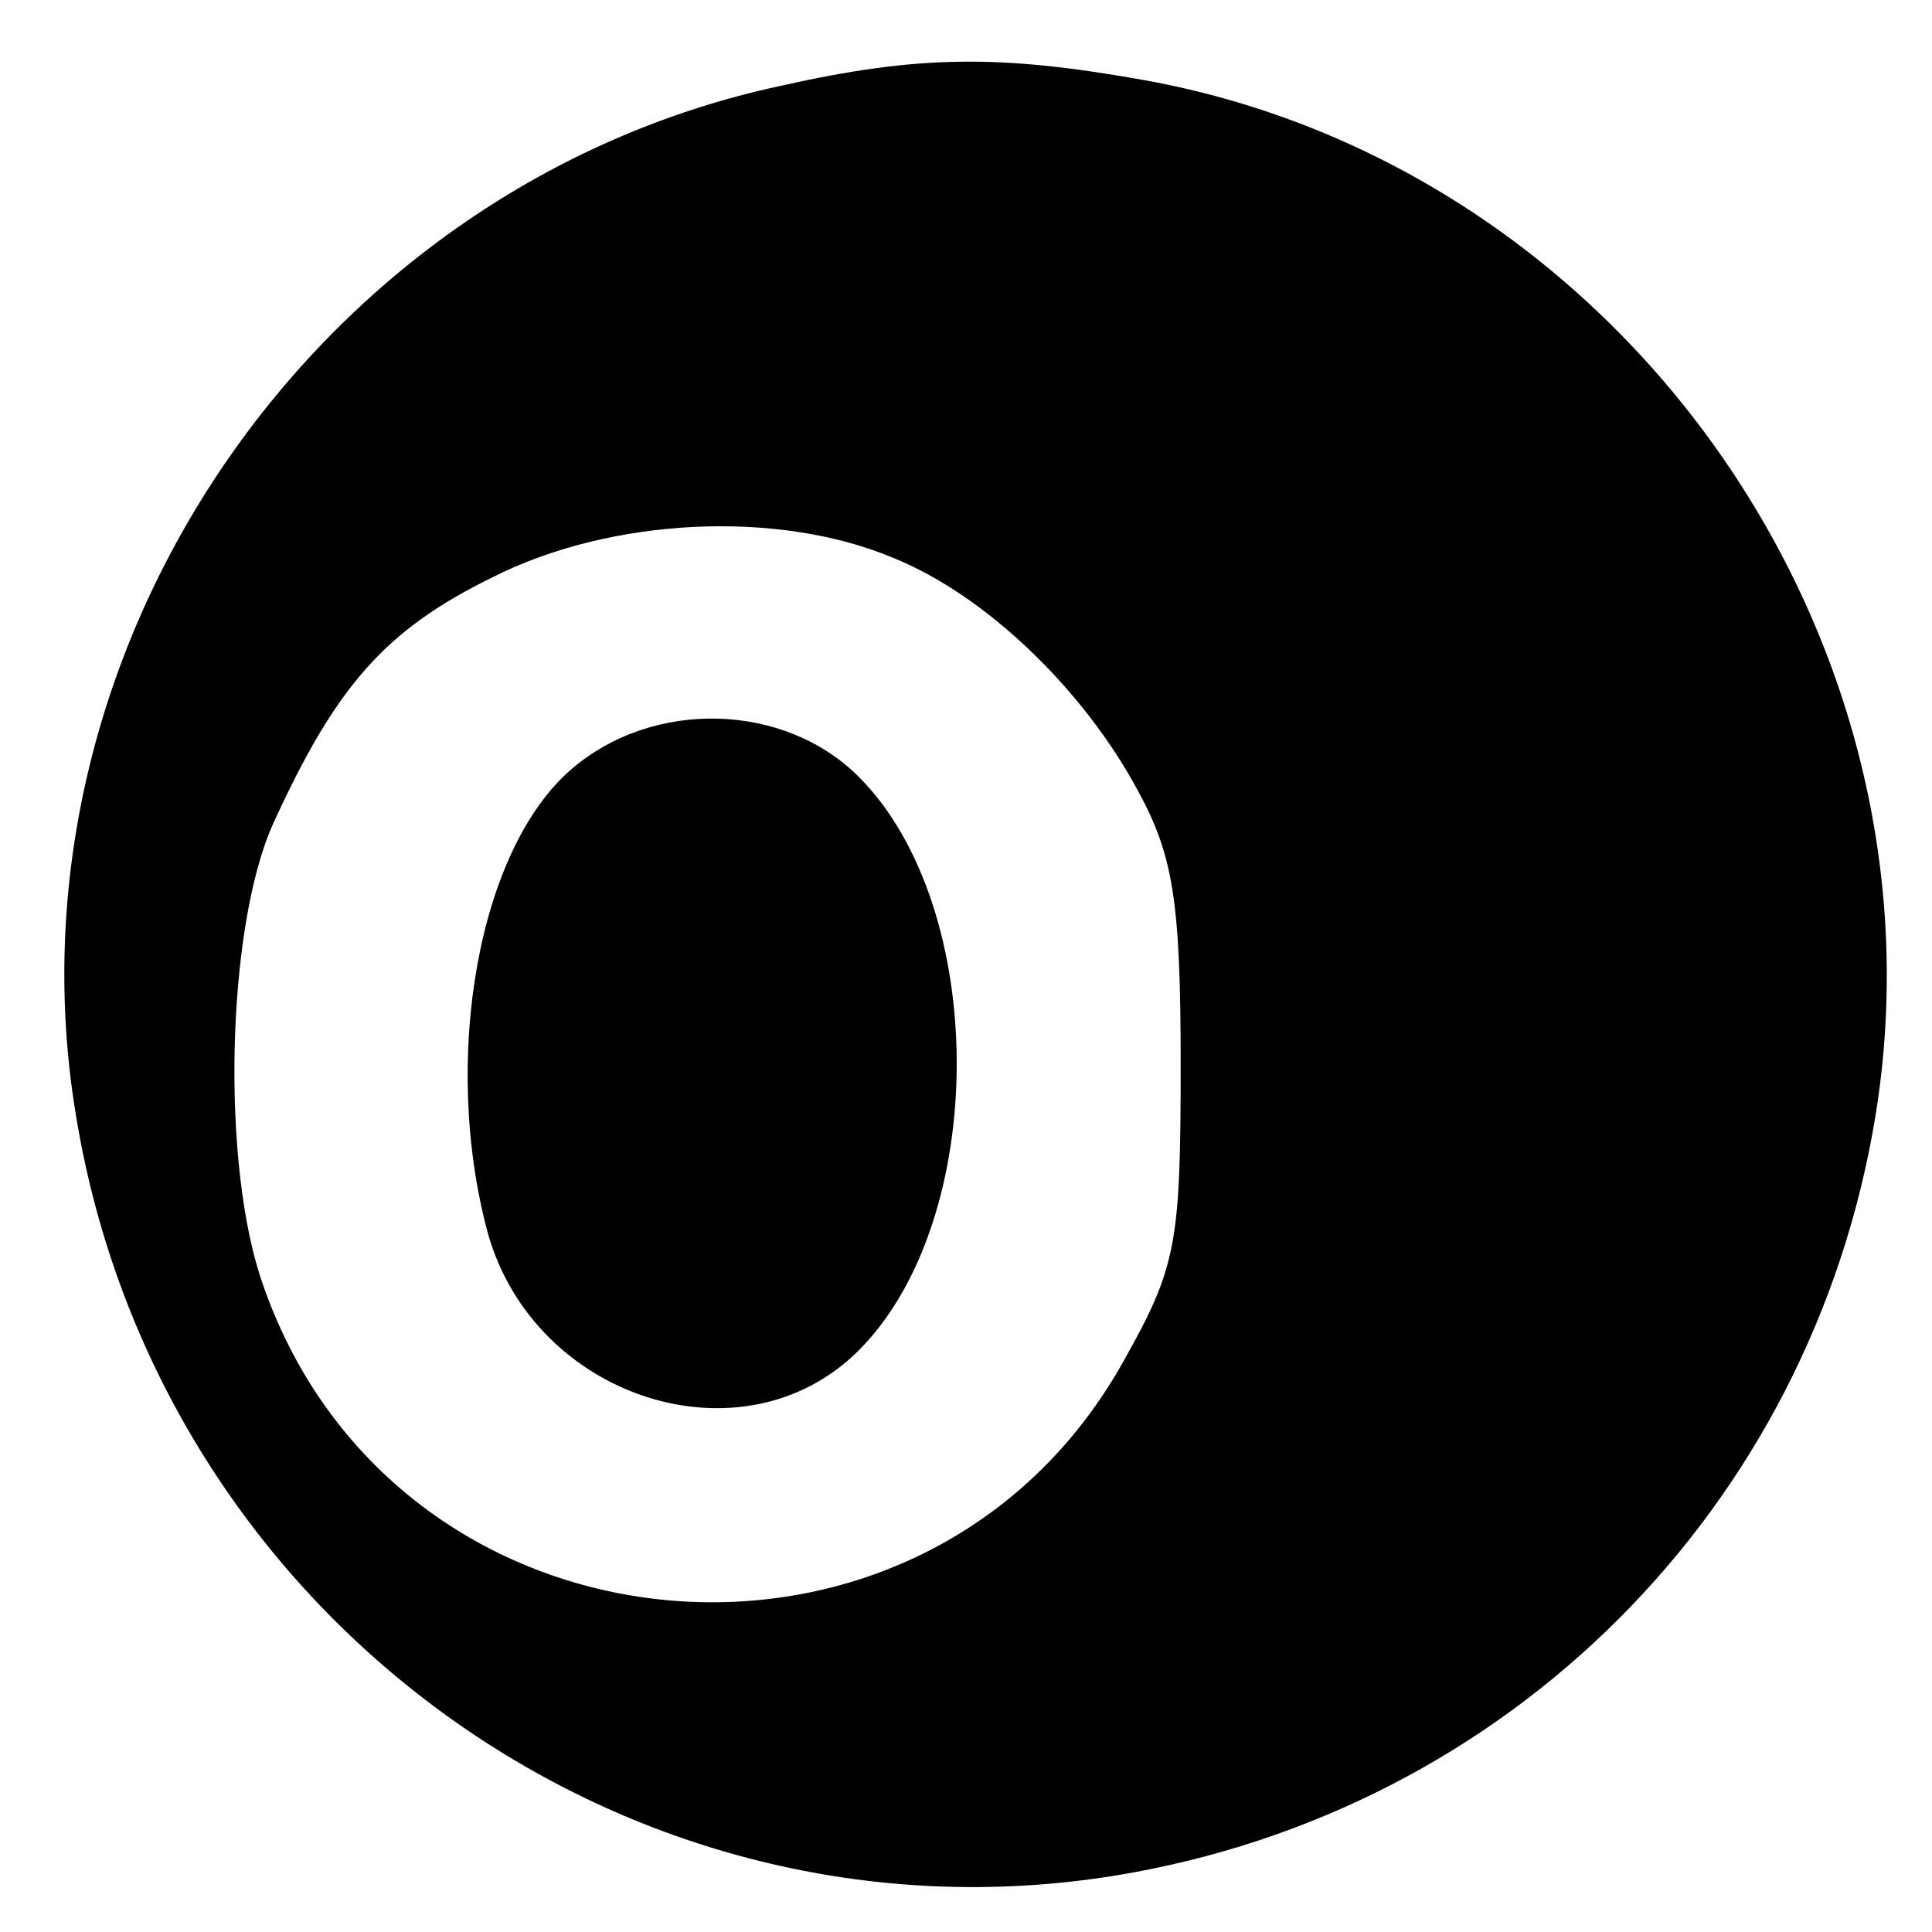
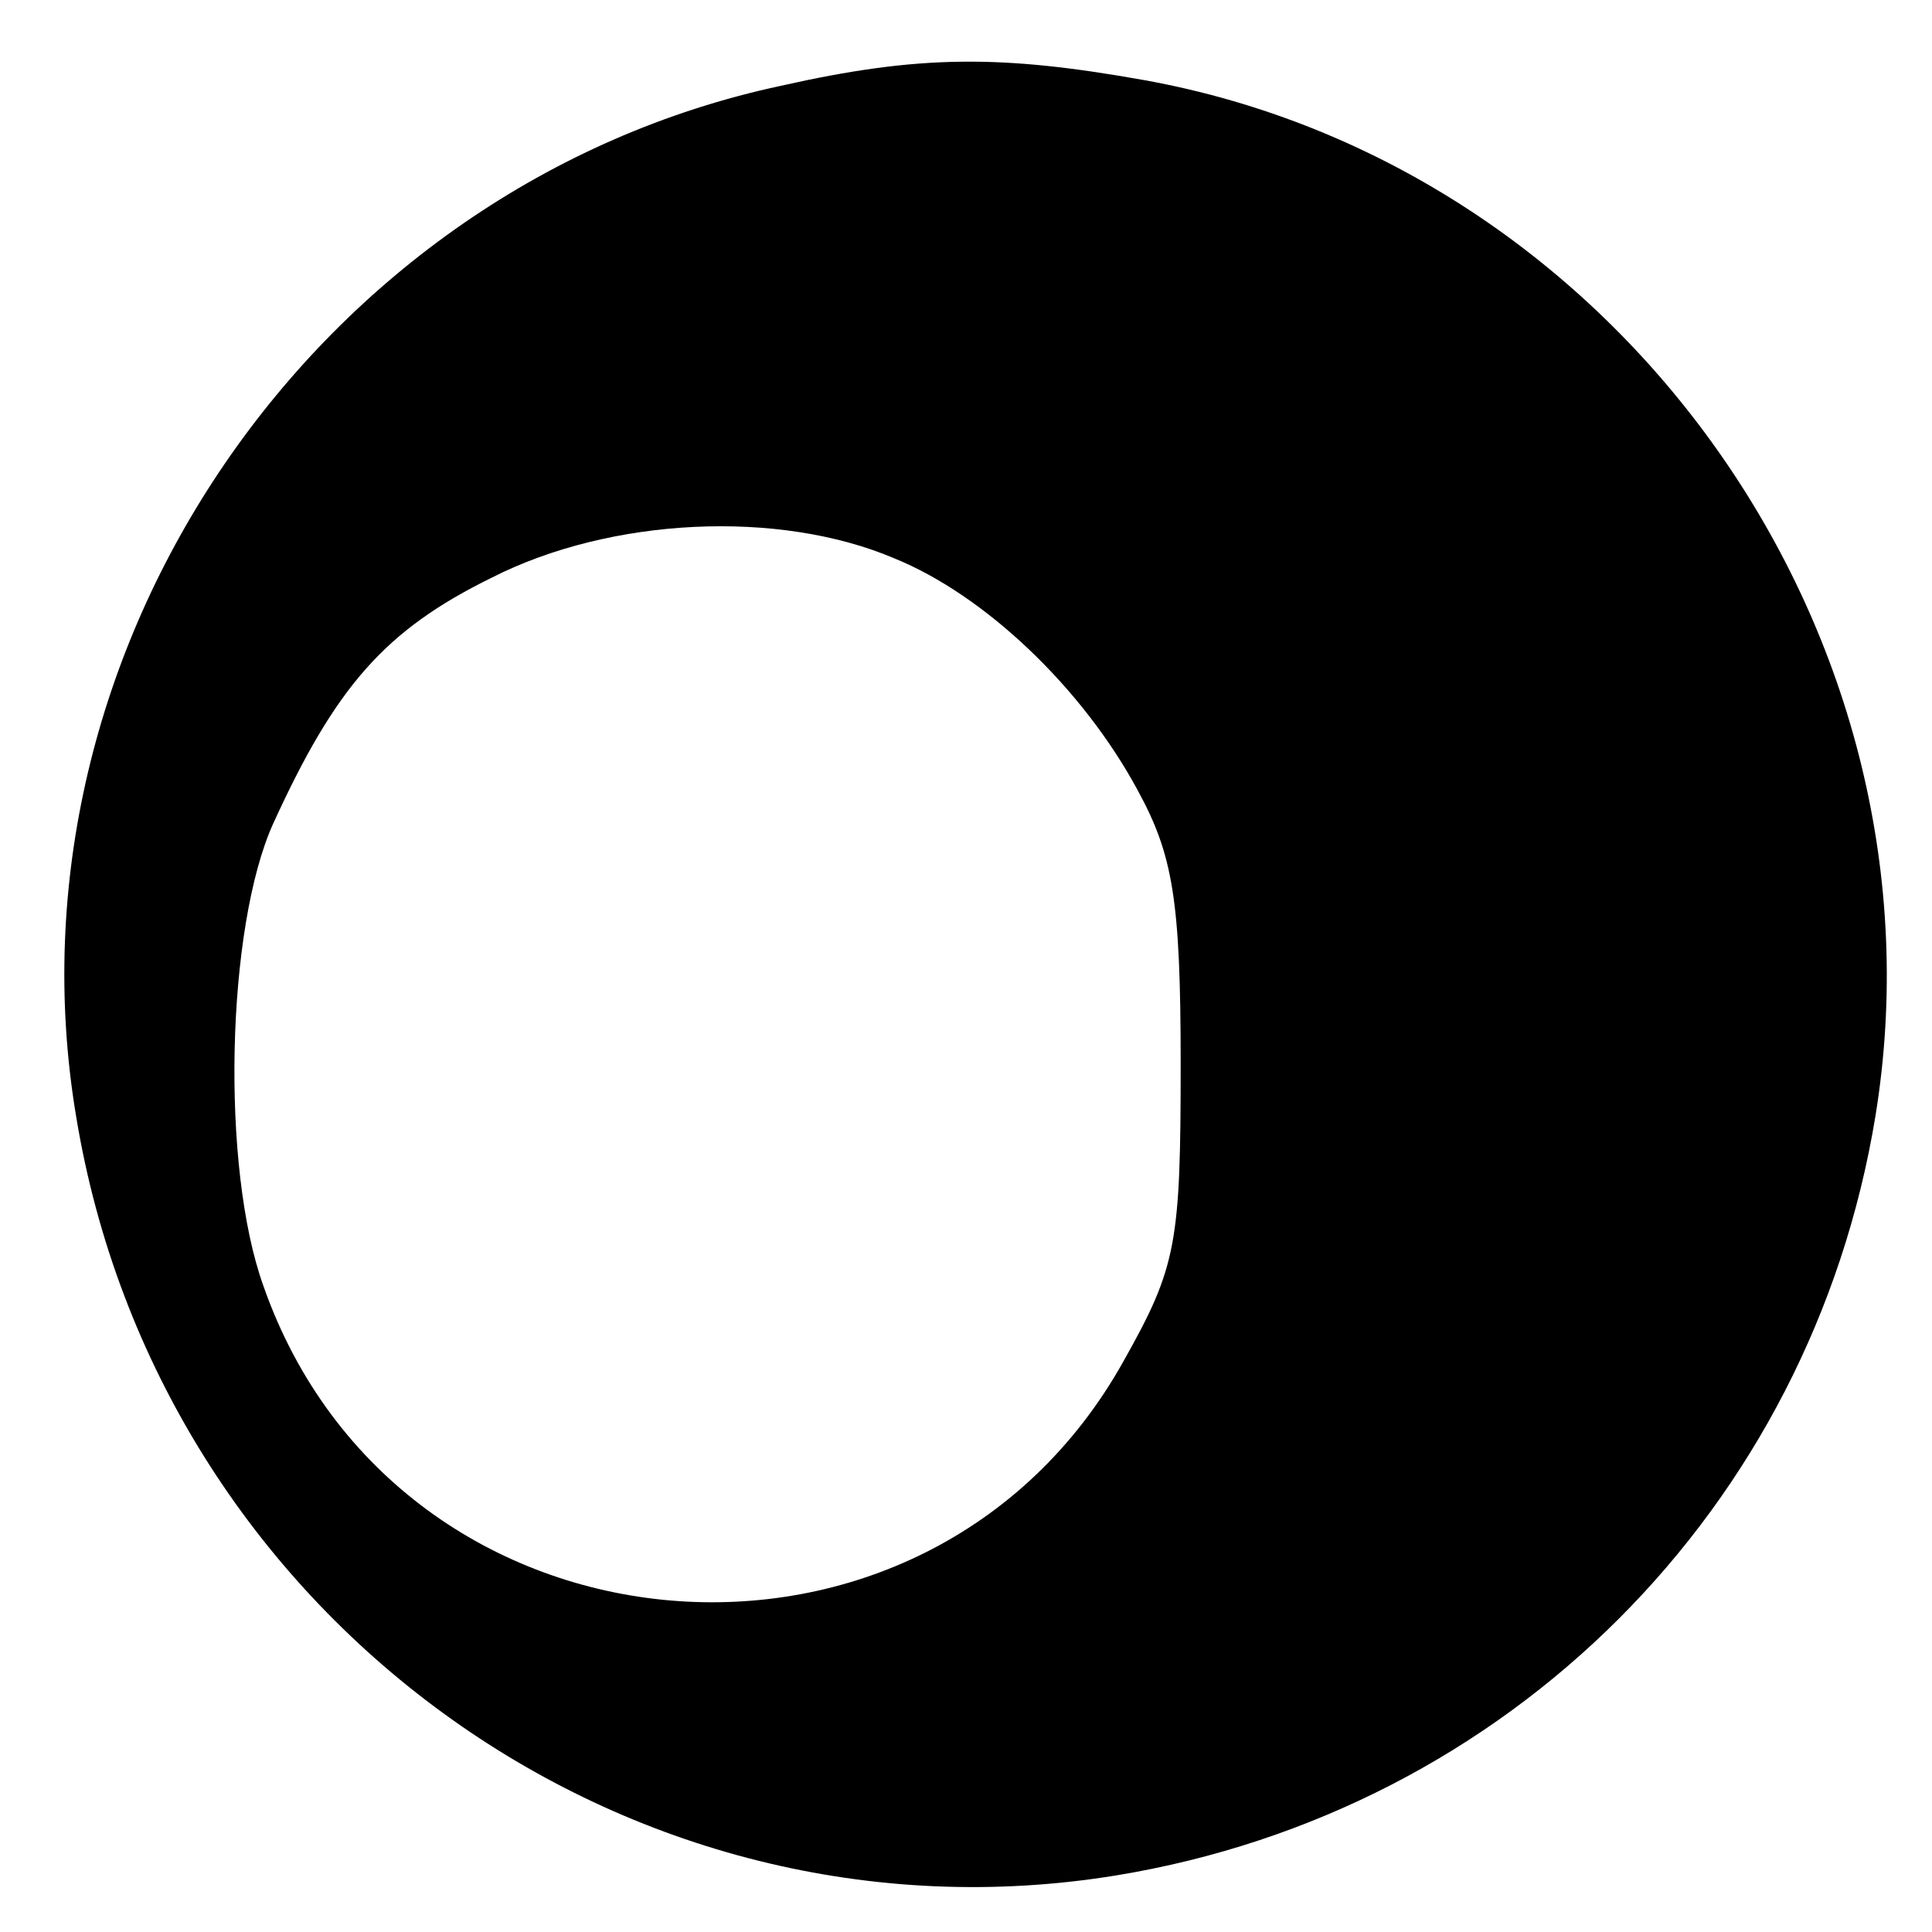
<svg xmlns="http://www.w3.org/2000/svg" version="1.0" width="99pt" height="99pt" viewBox="0 0 99 99" preserveAspectRatio="xMidYMid meet">
  <g transform="translate(0,99) scale(0.1,-0.1)" fill="#000000" stroke="none">
    <path d="M400 946 c-238 -51 -401 -289 -361 -528 42 -256 282 -430 533 -389 201 33 356 188 389 389 40 245 -130 487 -375 531 -73 13 -115 13 -186 -3z m58 -242 c47 -19 97 -67 125 -119 18 -33 22 -56 22 -140 0 -92 -2 -104 -29 -152 -101 -182 -372 -159 -441 38 -22 61 -19 184 5 237 32 70 57 99 112 126 61 31 147 35 206 10z" />
-     <path d="M293 596 c-48 -41 -67 -149 -43 -238 24 -85 131 -119 190 -60 67 67 67 227 0 294 -38 38 -105 40 -147 4z" />
  </g>
</svg>